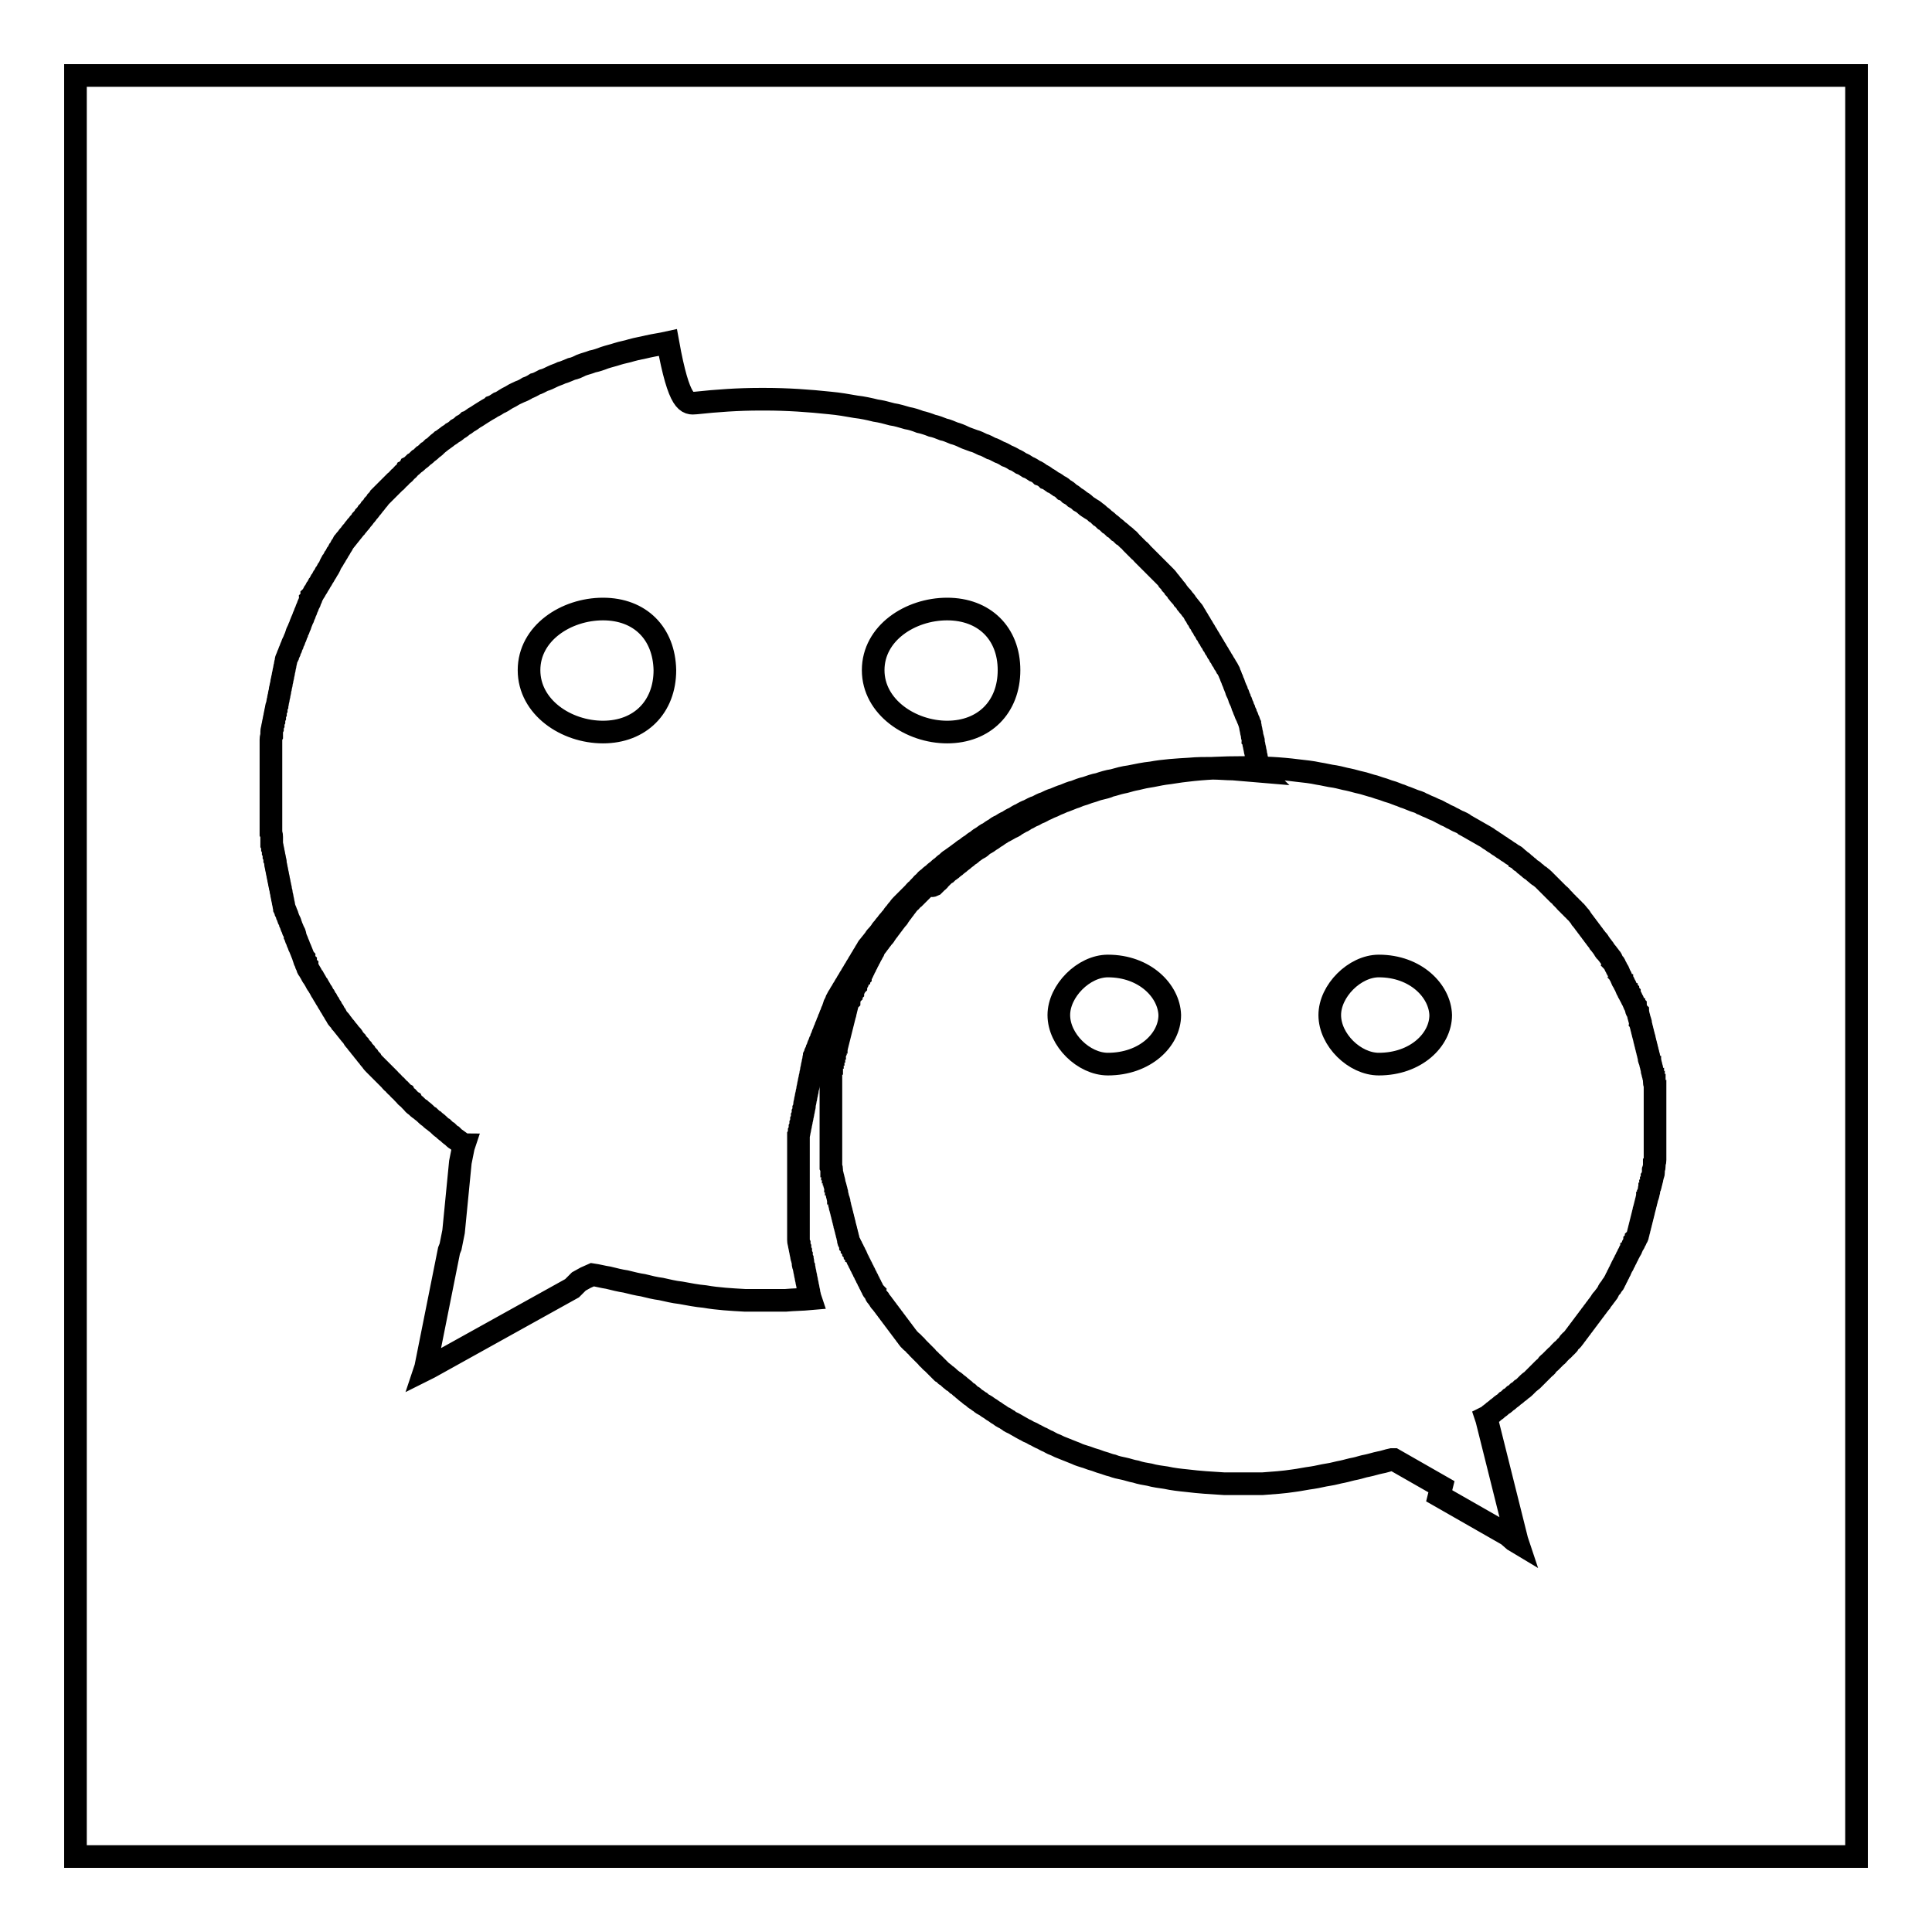
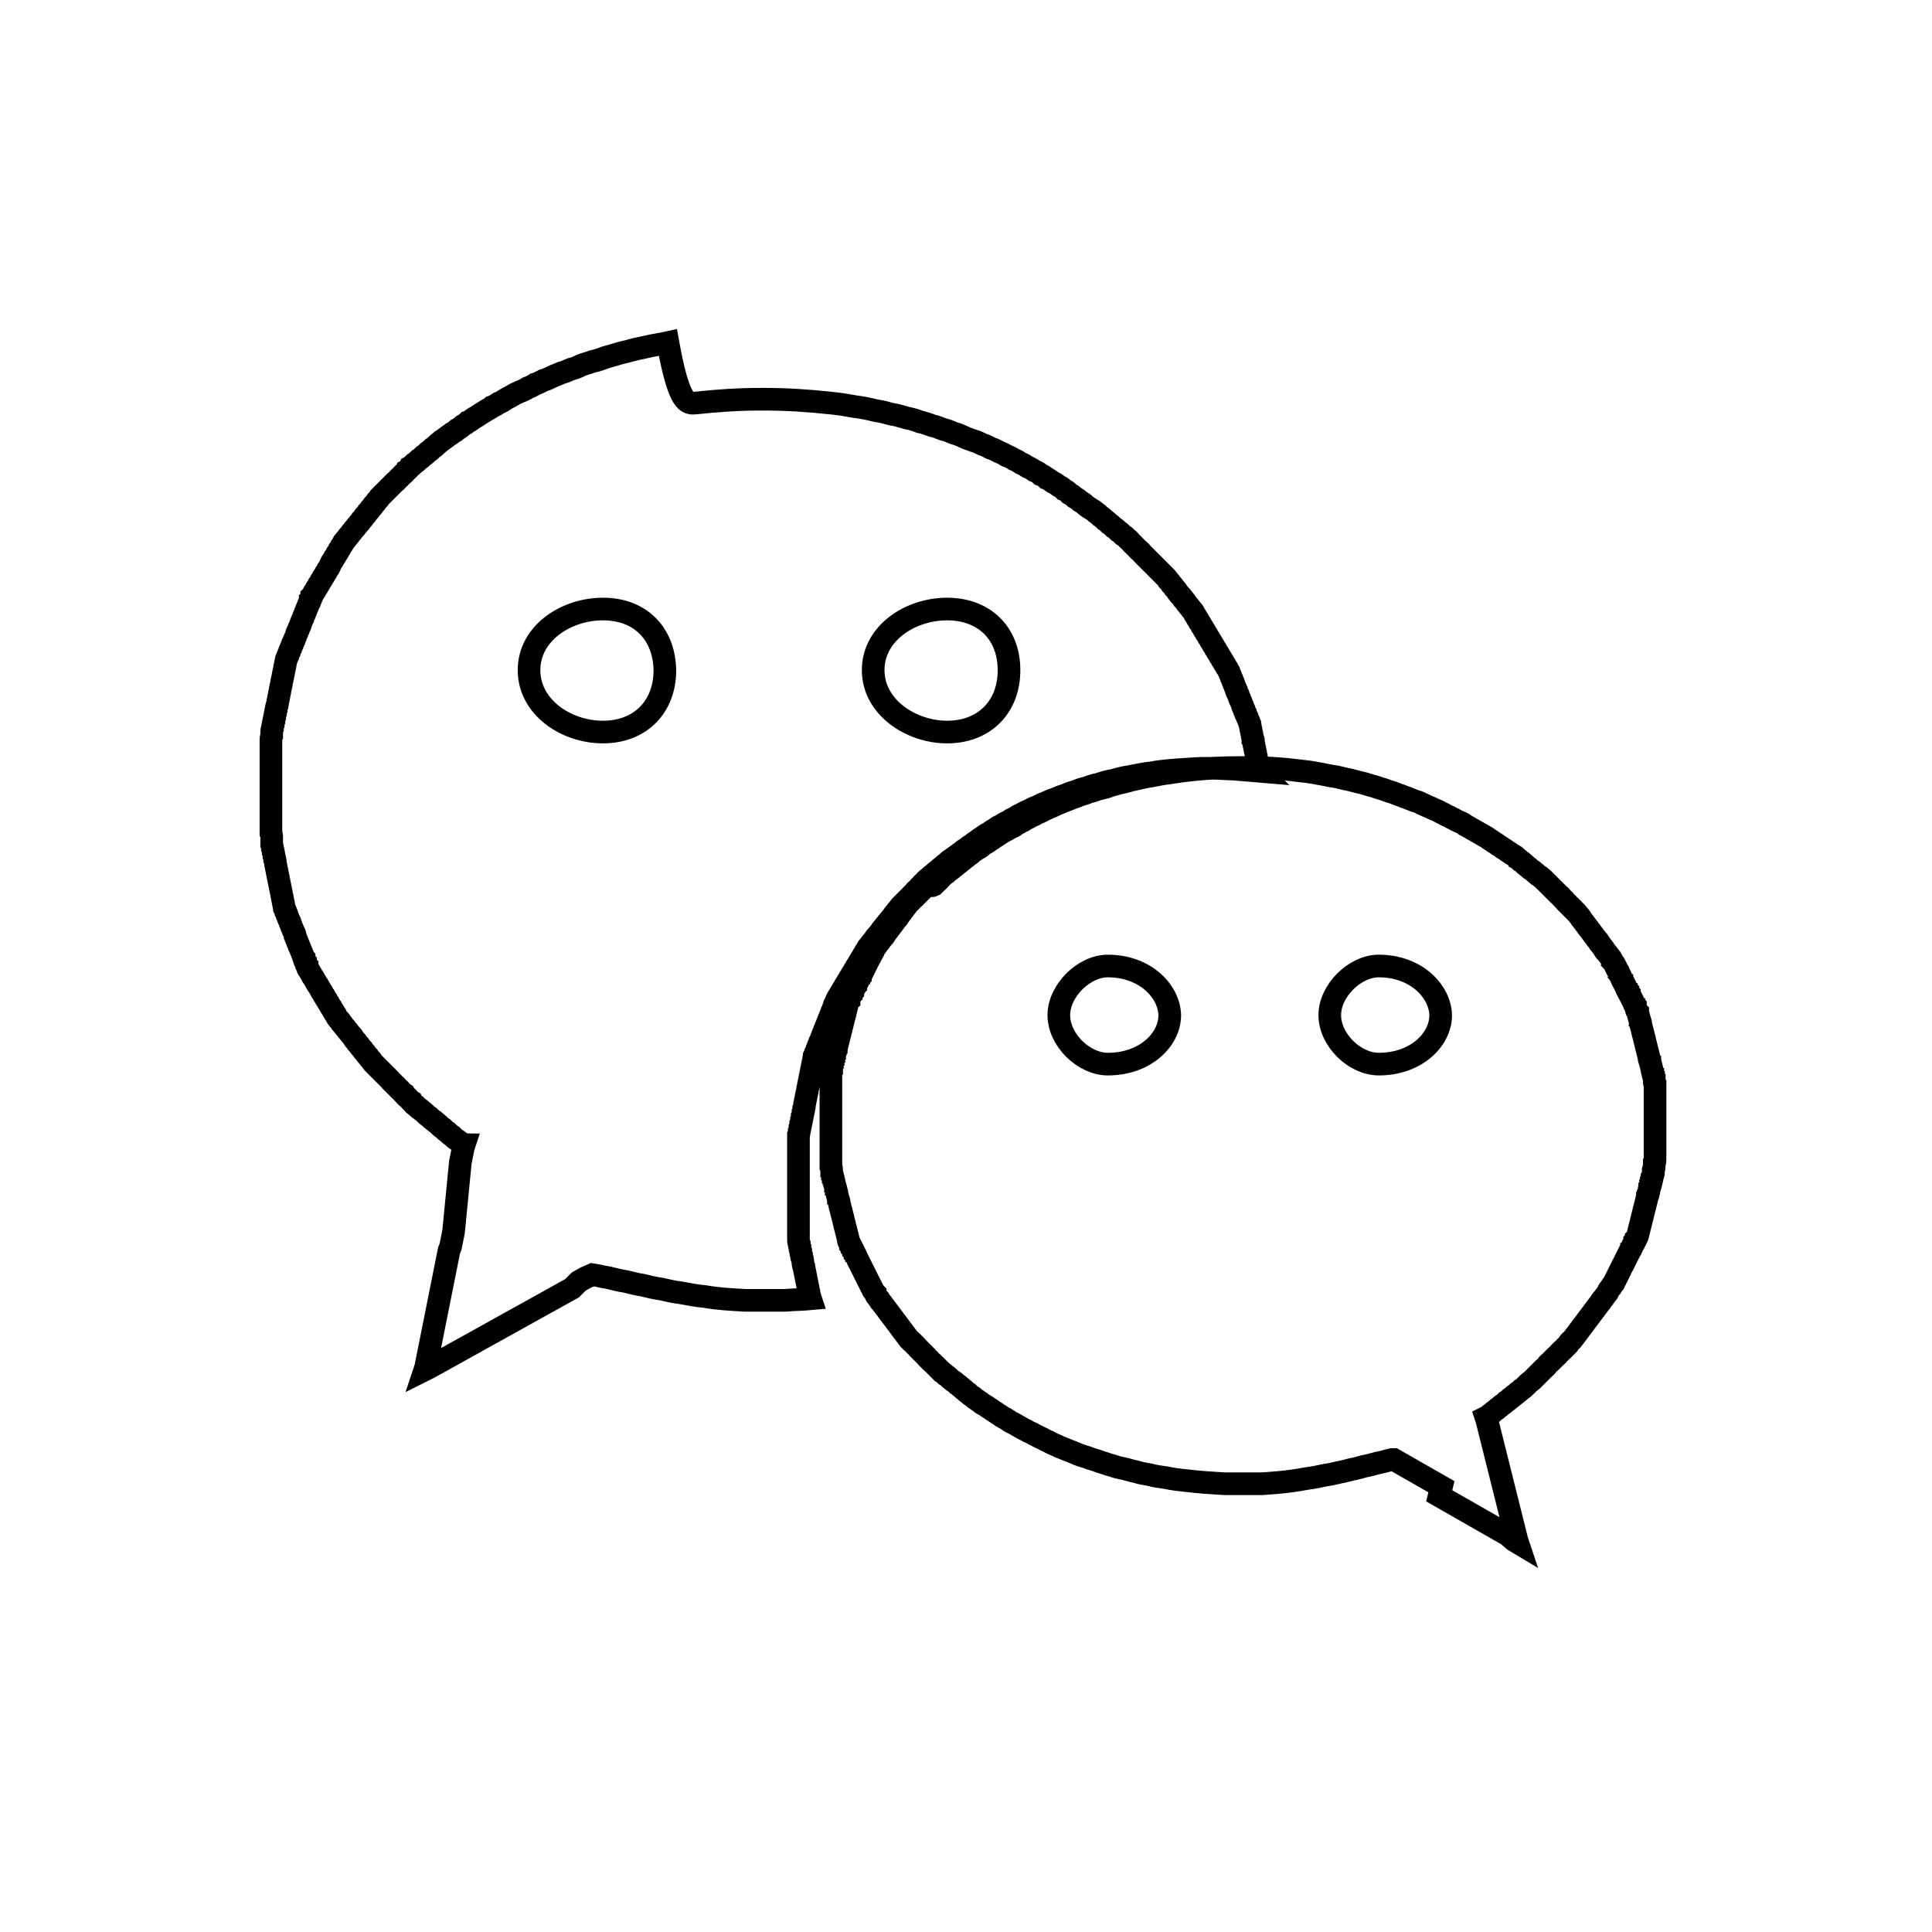
<svg xmlns="http://www.w3.org/2000/svg" version="1.1" x="0px" y="0px" viewBox="0 0 256 256" enable-background="new 0 0 256 256" xml:space="preserve">
  <g>
    <g>
-       <path stroke-width="3" fill-opacity="0" stroke="#000000" d="M10,10h236v236H10V10z" />
      <path stroke-width="3" fill-opacity="0" stroke="#000000" d="M92.2,53.4c2.8-0.3,5.6-0.5,8.5-0.5h0.7c2.9,0,5.8,0.2,8.6,0.5c1.1,0.1,2.3,0.3,3.4,0.5c0.9,0.1,1.8,0.3,2.6,0.5c0.7,0.1,1.5,0.3,2.2,0.5c0.7,0.1,1.3,0.3,2,0.5c0.6,0.1,1.2,0.3,1.7,0.5c0.5,0.1,1.1,0.3,1.6,0.5c0.5,0.1,1,0.3,1.5,0.5c0.5,0.1,0.9,0.3,1.4,0.5c0.4,0.1,0.9,0.3,1.3,0.5s0.8,0.3,1.3,0.5c0.4,0.1,0.8,0.3,1.2,0.5c0.4,0.1,0.7,0.3,1.1,0.5c0.4,0.1,0.7,0.3,1.1,0.5c0.3,0.1,0.7,0.3,1,0.5c0.3,0.1,0.7,0.3,1,0.5c0.3,0.1,0.6,0.3,0.9,0.5c0.3,0.1,0.6,0.3,0.9,0.5c0.3,0.1,0.6,0.3,0.9,0.5c0.3,0.1,0.6,0.3,0.8,0.5c0.3,0.1,0.6,0.3,0.8,0.5c0.3,0.1,0.5,0.3,0.8,0.5c0.3,0.1,0.5,0.3,0.8,0.5c0.3,0.1,0.5,0.3,0.7,0.5c0.3,0.1,0.5,0.3,0.7,0.5c0.2,0.1,0.5,0.3,0.7,0.5c0.2,0.1,0.5,0.3,0.7,0.5c0.2,0.1,0.5,0.3,0.7,0.5s0.4,0.3,0.7,0.5c0.2,0.1,0.5,0.3,0.7,0.5c0.2,0.1,0.4,0.3,0.6,0.5c0.2,0.1,0.4,0.3,0.6,0.5c0.2,0.1,0.4,0.3,0.6,0.5c0.2,0.1,0.4,0.3,0.6,0.5c0.2,0.1,0.4,0.3,0.6,0.5c0.2,0.1,0.4,0.3,0.6,0.5c0.2,0.1,0.4,0.3,0.6,0.5c0.2,0.1,0.3,0.3,0.5,0.5c0.1,0.1,0.3,0.3,0.5,0.5s0.3,0.3,0.5,0.5c0.2,0.1,0.3,0.3,0.5,0.5c0.1,0.1,0.3,0.3,0.5,0.5c0.1,0.1,0.3,0.3,0.5,0.5c0.1,0.1,0.3,0.3,0.5,0.5c0.1,0.1,0.3,0.3,0.5,0.5s0.3,0.3,0.5,0.5c0.1,0.1,0.3,0.3,0.5,0.5c0.1,0.1,0.3,0.3,0.4,0.5c0.1,0.1,0.3,0.3,0.4,0.5c0.1,0.1,0.3,0.3,0.4,0.5c0.1,0.1,0.3,0.3,0.4,0.5c0.1,0.1,0.2,0.3,0.4,0.5c0.1,0.1,0.3,0.3,0.4,0.5c0.1,0.1,0.3,0.3,0.4,0.5c0.1,0.1,0.2,0.3,0.4,0.5c0.1,0.1,0.2,0.3,0.4,0.5c0.1,0.1,0.2,0.3,0.3,0.5c0.1,0.1,0.2,0.3,0.3,0.5c0.1,0.1,0.2,0.3,0.3,0.5c0.1,0.1,0.2,0.3,0.3,0.5c0.1,0.1,0.2,0.3,0.3,0.5c0.1,0.1,0.2,0.3,0.3,0.5c0.1,0.1,0.2,0.3,0.3,0.5c0.1,0.1,0.2,0.3,0.3,0.5c0.1,0.1,0.2,0.3,0.3,0.5c0.1,0.1,0.2,0.3,0.3,0.5c0.1,0.1,0.2,0.3,0.3,0.5c0.1,0.1,0.2,0.3,0.3,0.5c0.1,0.1,0.2,0.3,0.3,0.5c0.1,0.1,0.2,0.3,0.3,0.5c0.1,0.1,0.2,0.3,0.3,0.5c0.1,0.1,0.2,0.3,0.3,0.5c0.1,0.1,0.1,0.3,0.2,0.5c0.1,0.1,0.1,0.3,0.2,0.5c0.1,0.1,0.1,0.3,0.2,0.5c0.1,0.1,0.1,0.3,0.2,0.5s0.1,0.3,0.2,0.5c0,0.1,0.1,0.3,0.2,0.5c0.1,0.1,0.1,0.3,0.2,0.5c0,0.1,0.1,0.3,0.2,0.5c0.1,0.1,0.1,0.3,0.2,0.5c0,0.1,0.1,0.3,0.2,0.5c0,0.1,0.1,0.3,0.2,0.5c0,0.1,0.1,0.3,0.2,0.5c0.1,0.1,0.1,0.3,0.2,0.5c0.1,0.1,0.1,0.3,0.2,0.5c0,0.1,0.1,0.3,0.1,0.5c0,0.1,0.1,0.3,0.1,0.5c0,0.1,0.1,0.3,0.1,0.5s0.1,0.3,0.1,0.5c0.1,0.1,0.1,0.3,0.1,0.5s0.1,0.3,0.1,0.5c0,0.1,0.1,0.3,0.1,0.5c0,0.1,0.1,0.3,0.1,0.5s0.1,0.3,0.1,0.5c0,0.1,0.1,0.3,0.1,0.5c0,0.1,0,0.3,0.1,0.5c0,0.1,0,0.3,0.1,0.5c0,0.1,0,0.2,0.1,0.3l0,0c-1.2-0.1-2.4-0.2-3.5-0.3c-0.9,0-1.8-0.1-2.7-0.1c-1,0-2.1,0-3.1,0.1c-1.7,0.1-3.4,0.2-5,0.5c-1,0.1-1.9,0.3-2.9,0.5c-0.8,0.1-1.5,0.3-2.2,0.5c-0.7,0.1-1.3,0.3-1.9,0.5c-0.6,0.1-1.1,0.3-1.7,0.5c-0.5,0.1-1,0.3-1.5,0.5c-0.5,0.1-0.9,0.3-1.4,0.5c-0.4,0.1-0.8,0.3-1.3,0.5c-0.4,0.1-0.8,0.3-1.2,0.5c-0.4,0.1-0.7,0.3-1.1,0.5c-0.4,0.1-0.7,0.3-1.1,0.5c-0.3,0.1-0.7,0.3-1,0.5c-0.3,0.1-0.6,0.3-0.9,0.5c-0.3,0.1-0.6,0.3-0.9,0.5c-0.3,0.1-0.6,0.3-0.9,0.5c-0.3,0.1-0.6,0.3-0.8,0.5c-0.3,0.1-0.5,0.3-0.8,0.5c-0.3,0.1-0.5,0.3-0.8,0.5c-0.2,0.1-0.5,0.3-0.7,0.5c-0.2,0.1-0.5,0.3-0.7,0.5c-0.2,0.1-0.5,0.3-0.7,0.5c-0.2,0.1-0.5,0.3-0.7,0.5c-0.2,0.1-0.4,0.3-0.7,0.5s-0.4,0.3-0.7,0.5c-0.2,0.1-0.4,0.3-0.6,0.5c-0.2,0.1-0.4,0.3-0.6,0.5c-0.2,0.1-0.4,0.3-0.6,0.5c-0.2,0.1-0.4,0.3-0.6,0.5c-0.2,0.1-0.4,0.3-0.6,0.5c-0.2,0.1-0.4,0.3-0.5,0.5c-0.2,0.1-0.4,0.3-0.5,0.5c-0.2,0.1-0.3,0.3-0.5,0.5c-0.2,0.1-0.3,0.3-0.5,0.5c-0.1,0.1-0.3,0.3-0.5,0.5c-0.1,0.1-0.3,0.3-0.5,0.5c-0.1,0.1-0.3,0.3-0.5,0.5c-0.1,0.1-0.3,0.3-0.4,0.5c-0.1,0.1-0.3,0.3-0.4,0.5c-0.1,0.1-0.3,0.3-0.4,0.5s-0.3,0.3-0.4,0.5c-0.1,0.1-0.3,0.3-0.4,0.5c-0.1,0.1-0.3,0.3-0.4,0.5c-0.1,0.1-0.3,0.3-0.4,0.5c-0.1,0.1-0.2,0.3-0.4,0.5c-0.1,0.1-0.3,0.3-0.4,0.5c-0.1,0.1-0.2,0.3-0.4,0.5c-0.1,0.1-0.2,0.3-0.4,0.5c-0.1,0.1-0.2,0.3-0.3,0.5c-0.1,0.1-0.2,0.3-0.3,0.5c-0.1,0.1-0.2,0.3-0.3,0.5c-0.1,0.1-0.2,0.3-0.3,0.5c-0.1,0.1-0.2,0.3-0.3,0.5c-0.1,0.1-0.2,0.3-0.3,0.5c-0.1,0.1-0.2,0.3-0.3,0.5c-0.1,0.1-0.2,0.3-0.3,0.5c-0.1,0.1-0.2,0.3-0.3,0.5c-0.1,0.1-0.2,0.3-0.3,0.5c-0.1,0.1-0.2,0.3-0.3,0.5c-0.1,0.1-0.2,0.3-0.3,0.5c-0.1,0.1-0.2,0.3-0.3,0.5c-0.1,0.1-0.2,0.3-0.3,0.5c-0.1,0.1-0.1,0.3-0.2,0.5c-0.1,0.1-0.2,0.3-0.2,0.5c-0.1,0.1-0.1,0.3-0.2,0.5c-0.1,0.1-0.1,0.3-0.2,0.5c-0.1,0.1-0.1,0.3-0.2,0.5c-0.1,0.1-0.1,0.3-0.2,0.5c-0.1,0.1-0.1,0.3-0.2,0.5c-0.1,0.1-0.1,0.3-0.2,0.5c-0.1,0.1-0.1,0.3-0.2,0.5c-0.1,0.1-0.1,0.3-0.2,0.5c0,0.1-0.1,0.3-0.2,0.5c-0.1,0.1-0.1,0.3-0.2,0.5c-0.1,0.1-0.1,0.3-0.2,0.5c0,0.1-0.1,0.3-0.2,0.5c0,0.1-0.1,0.3-0.2,0.5c0,0.1-0.1,0.3-0.1,0.5s-0.1,0.3-0.1,0.5c0,0.1-0.1,0.3-0.1,0.5c0,0.1-0.1,0.3-0.1,0.5c0,0.2-0.1,0.3-0.1,0.5s-0.1,0.3-0.1,0.5c0,0.1-0.1,0.3-0.1,0.5c0,0.1-0.1,0.3-0.1,0.5c0,0.1-0.1,0.3-0.1,0.5s-0.1,0.3-0.1,0.5c0,0.1-0.1,0.3-0.1,0.5c0,0.1-0.1,0.3-0.1,0.5c0,0.1-0.1,0.3-0.1,0.5c0,0.1,0,0.3-0.1,0.5c0,0.1,0,0.3-0.1,0.5c0,0.1,0,0.3-0.1,0.5c0,0.1,0,0.3-0.1,0.5c0,0.1,0,0.3-0.1,0.5c0,0.1,0,0.3-0.1,0.5c0,0.1,0,0.3-0.1,0.5c0,0.1,0,0.3-0.1,0.5c0,0.1,0,0.3,0,0.5c0,0.1,0,0.3,0,0.5c0,0.1,0,0.3,0,0.5c0,0.1,0,0.3,0,0.5c0,0.1,0,0.3,0,0.5c0,0.1,0,0.3,0,0.5c0,0.1,0,0.3,0,0.5c0,0.1,0,0.3,0,0.5c0,0.1,0,0.3,0,0.5c0,0.1,0,0.3,0,0.5c0,0.1,0,0.3,0,0.5c0,0.1,0,0.3,0,0.5s0,0.3,0,0.5c0,0.1,0,0.3,0,0.5v0c0,0.1,0,0.3,0,0.4s0,0.3,0,0.5s0,0.3,0,0.5c0,0.1,0,0.3,0,0.5c0,0.1,0,0.3,0,0.5c0,0.1,0,0.3,0,0.5c0,0.1,0,0.3,0,0.5c0,0.1,0,0.3,0,0.5c0,0.1,0,0.3,0,0.5c0,0.1,0,0.3,0,0.5c0,0.1,0,0.3,0,0.5c0,0.1,0,0.3,0,0.5c0,0.1,0,0.3,0,0.5c0,0.1,0,0.3,0,0.5c0,0.1,0,0.3,0.1,0.5c0,0.1,0,0.3,0.1,0.5c0,0.1,0,0.3,0.1,0.5c0,0.1,0,0.3,0.1,0.5c0,0.1,0,0.3,0.1,0.5c0,0.1,0.1,0.3,0.1,0.5c0,0.1,0,0.3,0.1,0.5c0,0.1,0.1,0.3,0.1,0.5c0,0.1,0.1,0.3,0.1,0.5c0,0.1,0.1,0.3,0.1,0.5c0,0.1,0.1,0.3,0.1,0.5c0,0.1,0.1,0.3,0.1,0.5c0,0.1,0.1,0.3,0.1,0.5c0,0.1,0.1,0.3,0.1,0.5c0,0.2,0.1,0.3,0.1,0.5l0.1,0.3c-1.1,0.1-2.2,0.1-3.3,0.2c-0.9,0-1.9,0-2.8,0c-0.9,0-1.8,0-2.6,0c-1.8-0.1-3.6-0.2-5.3-0.5c-1.1-0.1-2.1-0.3-3.2-0.5c-0.9-0.1-1.7-0.3-2.6-0.5c-0.8-0.1-1.6-0.3-2.4-0.5c-0.7-0.1-1.5-0.3-2.3-0.5c-0.7-0.1-1.5-0.3-2.3-0.5c-0.7-0.1-1.4-0.3-2.1-0.4l-0.9,0.4l-0.9,0.5l-0.9,0.9l-0.9,0.5l-0.9,0.5l-0.9,0.5l-0.9,0.5l-0.9,0.5l-0.9,0.5l-0.9,0.5l-0.9,0.5l-0.9,0.5l-0.9,0.5l-0.9,0.5l-0.9,0.5l-0.9,0.5l-0.9,0.5l-0.9,0.5l-0.9,0.5l-0.9,0.5l-0.9,0.5l-0.9,0.5l-0.9,0.5l-0.9,0.5l-0.6,0.3l0.1-0.3l0.1-0.5l0.1-0.5l0.1-0.5l0.1-0.5l0.1-0.5l0.1-0.5l0.1-0.5l0.1-0.5l0.1-0.5l0.1-0.5l0.1-0.5l0.1-0.5l0.1-0.5l0.1-0.5l0.1-0.5l0.1-0.5l0.1-0.5l0.1-0.5l0.1-0.5l0.1-0.5l0.1-0.5l0.1-0.5l0.1-0.5l0.1-0.5l0.1-0.5l0.1-0.5l0.1-0.5l0.1-0.5l0.1-0.5l0.1-0.5l0.1-0.5l0.2-0.5l0.1-0.5l0.1-0.5l0.1-0.5l0.1-0.5L61,154l0.1-0.5l0.1-0.5l0.1-0.5l0.1-0.5l0.1-0.3c-0.1,0-0.2-0.1-0.3-0.2c-0.2-0.1-0.4-0.3-0.7-0.5c-0.2-0.1-0.4-0.3-0.6-0.5c-0.2-0.1-0.4-0.3-0.6-0.5c-0.2-0.1-0.4-0.3-0.6-0.5c-0.2-0.1-0.4-0.3-0.6-0.5s-0.4-0.3-0.6-0.5c-0.2-0.1-0.4-0.3-0.6-0.5c-0.2-0.1-0.4-0.3-0.6-0.5s-0.4-0.3-0.6-0.5c-0.2-0.1-0.4-0.3-0.6-0.5c-0.2-0.1-0.4-0.3-0.5-0.5c-0.2-0.1-0.3-0.3-0.5-0.5c-0.2-0.1-0.4-0.3-0.5-0.5c-0.2-0.1-0.3-0.3-0.5-0.5c-0.2-0.1-0.3-0.3-0.5-0.5c-0.2-0.1-0.3-0.3-0.5-0.5c-0.2-0.1-0.3-0.3-0.5-0.5c-0.1-0.1-0.3-0.3-0.5-0.5c-0.1-0.1-0.3-0.3-0.5-0.5c-0.1-0.1-0.3-0.3-0.5-0.5c-0.1-0.1-0.3-0.3-0.5-0.5c-0.1-0.1-0.3-0.3-0.4-0.5c-0.1-0.1-0.3-0.3-0.4-0.5c-0.1-0.1-0.3-0.3-0.4-0.5c-0.1-0.1-0.3-0.3-0.4-0.5c-0.1-0.1-0.3-0.3-0.4-0.5c-0.1-0.1-0.3-0.3-0.4-0.5c-0.1-0.1-0.3-0.3-0.4-0.5c-0.1-0.2-0.2-0.3-0.4-0.5c-0.1-0.1-0.2-0.3-0.4-0.5c-0.1-0.1-0.2-0.3-0.4-0.5c-0.1-0.1-0.2-0.3-0.4-0.5c-0.1-0.2-0.2-0.3-0.4-0.5c-0.1-0.1-0.2-0.3-0.3-0.5c-0.1-0.1-0.2-0.3-0.3-0.5c-0.1-0.1-0.2-0.3-0.3-0.5c-0.1-0.1-0.2-0.3-0.3-0.5c-0.1-0.1-0.2-0.3-0.3-0.5c-0.1-0.1-0.2-0.3-0.3-0.5c-0.1-0.1-0.2-0.3-0.3-0.5c-0.1-0.1-0.2-0.3-0.3-0.5c-0.1-0.2-0.2-0.3-0.3-0.5c-0.1-0.1-0.2-0.3-0.3-0.5s-0.2-0.3-0.3-0.5c-0.1-0.1-0.2-0.3-0.3-0.5s-0.2-0.3-0.3-0.5c-0.1-0.1-0.2-0.3-0.2-0.5c-0.1-0.1-0.2-0.3-0.2-0.5c-0.1-0.1-0.2-0.3-0.2-0.5c-0.1-0.1-0.1-0.3-0.2-0.5s-0.1-0.3-0.2-0.5s-0.1-0.3-0.2-0.5c-0.1-0.1-0.1-0.3-0.2-0.5c-0.1-0.1-0.1-0.3-0.2-0.5c-0.1-0.1-0.1-0.3-0.2-0.5c0-0.3-0.1-0.4-0.2-0.6c-0.1-0.1-0.1-0.3-0.2-0.5c-0.1-0.1-0.1-0.3-0.2-0.5c0-0.1-0.1-0.3-0.2-0.5c-0.1-0.1-0.1-0.3-0.2-0.5c0-0.1-0.1-0.3-0.2-0.5c0-0.1-0.1-0.3-0.2-0.5c0-0.1-0.1-0.3-0.1-0.5c0-0.1-0.1-0.3-0.1-0.5c0-0.1-0.1-0.3-0.1-0.5c0-0.1-0.1-0.3-0.1-0.5s-0.1-0.3-0.1-0.5s-0.1-0.3-0.1-0.5c0-0.1-0.1-0.3-0.1-0.5c0-0.1-0.1-0.3-0.1-0.5c0-0.1-0.1-0.3-0.1-0.5c0-0.1-0.1-0.3-0.1-0.5c0-0.1-0.1-0.3-0.1-0.5c0-0.1-0.1-0.3-0.1-0.5c0-0.1,0-0.3-0.1-0.5c0-0.1,0-0.3-0.1-0.5c0-0.1,0-0.3-0.1-0.5c0-0.1,0-0.3-0.1-0.5c0-0.1,0-0.3-0.1-0.5c0-0.1,0-0.3,0-0.5c0-0.1,0-0.3,0-0.5c0-0.1,0-0.3-0.1-0.5c0-0.1,0-0.3,0-0.5c0-0.1,0-0.3,0-0.5c0-0.1,0-0.3,0-0.5c0-0.1,0-0.3,0-0.5c0-0.1,0-0.3,0-0.5c0-0.1,0-0.3,0-0.5c0-0.1,0-0.3,0-0.5c0-0.1,0-0.3,0-0.5c0-0.1,0-0.3,0-0.5c0-0.1,0-0.3,0-0.5c0-0.2,0-0.3,0-0.5c0-0.1,0-0.3,0-0.5c0-0.1,0-0.1,0-0.2c0-0.1,0-0.1,0-0.2c0-0.1,0-0.3,0-0.5c0-0.1,0-0.3,0-0.5c0-0.1,0-0.3,0-0.5c0-0.1,0-0.3,0-0.5c0-0.1,0-0.3,0-0.5c0-0.1,0-0.3,0-0.5c0-0.1,0-0.3,0-0.5c0-0.1,0-0.3,0-0.5c0-0.1,0-0.3,0-0.5c0-0.1,0-0.3,0-0.5c0-0.1,0-0.3,0-0.5s0-0.3,0-0.5c0-0.1,0-0.3,0.1-0.5c0-0.1,0-0.3,0-0.5c0-0.1,0-0.3,0.1-0.5c0-0.1,0-0.3,0.1-0.5c0-0.1,0-0.3,0.1-0.5c0-0.1,0-0.3,0.1-0.5c0-0.1,0-0.3,0.1-0.5c0-0.1,0-0.3,0.1-0.5c0-0.1,0-0.3,0.1-0.5c0-0.1,0.1-0.3,0.1-0.5c0-0.1,0.1-0.3,0.1-0.5c0-0.1,0.1-0.3,0.1-0.5c0-0.1,0.1-0.3,0.1-0.5s0.1-0.3,0.1-0.5c0-0.1,0.1-0.3,0.1-0.5s0.1-0.3,0.1-0.5c0-0.1,0.1-0.3,0.1-0.5c0-0.1,0.1-0.3,0.1-0.5c0-0.1,0.1-0.3,0.1-0.5c0-0.1,0.1-0.3,0.1-0.5c0-0.1,0.1-0.3,0.1-0.5c0-0.1,0.1-0.3,0.2-0.5c0-0.1,0.1-0.3,0.2-0.5c0-0.1,0.1-0.3,0.2-0.5c0-0.1,0.1-0.3,0.2-0.5c0-0.1,0.1-0.3,0.2-0.5c0.1-0.1,0.1-0.3,0.2-0.5c0.1-0.1,0.1-0.3,0.2-0.5c0-0.1,0.1-0.3,0.2-0.5c0.1-0.1,0.1-0.3,0.2-0.5c0.1-0.1,0.1-0.3,0.2-0.5s0.1-0.3,0.2-0.5c0.1-0.1,0.1-0.3,0.2-0.5c0.1-0.1,0.1-0.3,0.2-0.5c0.1-0.1,0.1-0.3,0.2-0.5c0.1-0.1,0.1-0.3,0.2-0.5c0.1-0.1,0.2-0.3,0.2-0.5c0.1-0.1,0.2-0.3,0.2-0.5c0.1-0.1,0.2-0.3,0.3-0.5c0.1-0.1,0.2-0.3,0.3-0.5c0.1-0.1,0.2-0.3,0.3-0.5c0.1-0.1,0.2-0.3,0.3-0.5c0.1-0.1,0.2-0.3,0.3-0.5c0.1-0.1,0.2-0.3,0.3-0.5c0.1-0.1,0.2-0.3,0.3-0.5c0.1-0.1,0.2-0.3,0.3-0.5c0.1-0.3,0.2-0.4,0.3-0.6c0.1-0.1,0.2-0.3,0.3-0.5c0.1-0.1,0.2-0.3,0.3-0.5c0.1-0.1,0.2-0.3,0.3-0.5c0.1-0.1,0.2-0.3,0.3-0.5c0.1-0.1,0.2-0.3,0.3-0.5c0.1-0.1,0.2-0.3,0.4-0.5c0.1-0.1,0.2-0.3,0.4-0.5c0.1-0.1,0.2-0.3,0.4-0.5c0.1-0.1,0.2-0.3,0.4-0.5c0.1-0.2,0.3-0.3,0.4-0.5c0.1-0.1,0.3-0.3,0.4-0.5c0.1-0.1,0.3-0.3,0.4-0.5c0.1-0.1,0.3-0.3,0.4-0.5c0.1-0.1,0.3-0.3,0.4-0.5c0.1-0.1,0.3-0.3,0.4-0.5c0.1-0.1,0.3-0.3,0.4-0.5c0.1-0.1,0.3-0.3,0.4-0.5c0.1-0.1,0.3-0.3,0.5-0.5c0.1-0.1,0.3-0.3,0.5-0.5c0.2-0.2,0.3-0.3,0.5-0.5s0.3-0.3,0.5-0.5c0.2-0.1,0.3-0.3,0.5-0.5c0.2-0.1,0.3-0.3,0.5-0.5c0.2-0.1,0.4-0.3,0.5-0.5c0.2-0.1,0.4-0.3,0.5-0.5c0.2-0.1,0.4-0.3,0.6-0.5c0.2-0.1,0.4-0.3,0.6-0.5c0.2-0.1,0.4-0.3,0.6-0.5c0.2-0.1,0.4-0.3,0.6-0.5c0.2-0.1,0.4-0.3,0.6-0.5c0.2-0.1,0.4-0.3,0.6-0.5c0.2-0.2,0.4-0.3,0.6-0.5c0.2-0.1,0.4-0.3,0.7-0.5c0.2-0.2,0.5-0.3,0.7-0.5c0.2-0.1,0.5-0.3,0.7-0.5c0.2-0.1,0.5-0.3,0.7-0.5c0.2-0.1,0.5-0.3,0.7-0.5c0.3-0.1,0.5-0.3,0.8-0.5c0.2-0.1,0.5-0.3,0.8-0.5s0.5-0.3,0.8-0.5c0.3-0.2,0.6-0.3,0.8-0.5c0.3-0.1,0.6-0.3,0.9-0.5c0.3-0.1,0.6-0.3,0.9-0.5c0.3-0.2,0.6-0.3,0.9-0.5c0.3-0.2,0.6-0.3,1-0.5c0.3-0.1,0.7-0.3,1-0.5c0.3-0.1,0.7-0.3,1-0.5c0.4-0.1,0.7-0.3,1.1-0.5c0.4-0.1,0.8-0.3,1.2-0.5c0.4-0.2,0.8-0.3,1.2-0.5c0.4-0.1,0.8-0.3,1.3-0.5c0.5-0.1,0.9-0.3,1.3-0.5c0.5-0.2,1-0.3,1.5-0.5c0.5-0.1,1.1-0.3,1.6-0.5c0.6-0.2,1.1-0.3,1.7-0.5c0.6-0.2,1.3-0.3,1.9-0.5c0.7-0.2,1.4-0.3,2.2-0.5c0.9-0.2,1.7-0.3,2.6-0.5C90,53.7,91.1,53.5,92.2,53.4L92.2,53.4z M146.8,128c-3.2,0-6.5,3.3-6.5,6.5c0,3.3,3.3,6.5,6.5,6.5c4.9,0,8.2-3.2,8.2-6.5C154.9,131.3,151.7,128,146.8,128L146.8,128z M182.7,128c-3.2,0-6.5,3.3-6.5,6.5c0,3.3,3.3,6.5,6.5,6.5c4.9,0,8.2-3.2,8.2-6.5C190.8,131.3,187.6,128,182.7,128L182.7,128z M79.9,80.7c-4.9,0-9.8,3.2-9.8,8.1c0,4.9,4.9,8.2,9.8,8.2c4.9,0,8.2-3.3,8.2-8.2C88,83.9,84.8,80.7,79.9,80.7L79.9,80.7z M125.5,97c4.9,0,8.2-3.3,8.2-8.2c0-4.9-3.3-8.1-8.2-8.1c-4.9,0-9.8,3.2-9.8,8.1C115.7,93.7,120.7,97,125.5,97L125.5,97z M123.7,117.3c0.1-0.1,0.3-0.3,0.4-0.4c0.1-0.1,0.3-0.2,0.4-0.4c0.1-0.1,0.3-0.3,0.4-0.4c0.1-0.1,0.3-0.3,0.5-0.4c0.1-0.1,0.3-0.3,0.5-0.4c0.2-0.1,0.3-0.3,0.5-0.4c0.2-0.1,0.3-0.3,0.5-0.4c0.2-0.1,0.3-0.3,0.5-0.4c0.2-0.1,0.3-0.3,0.5-0.4c0.2-0.1,0.3-0.3,0.5-0.4c0.2-0.1,0.4-0.3,0.5-0.4c0.2-0.1,0.4-0.3,0.6-0.4c0.2-0.1,0.4-0.2,0.6-0.4s0.4-0.3,0.6-0.4c0.2-0.1,0.4-0.3,0.6-0.4c0.2-0.1,0.4-0.3,0.6-0.4c0.2-0.1,0.4-0.3,0.6-0.4c0.2-0.1,0.4-0.3,0.7-0.4c0.2-0.1,0.5-0.3,0.7-0.4c0.2-0.1,0.5-0.2,0.7-0.4c0.2-0.1,0.5-0.3,0.7-0.4c0.3-0.1,0.5-0.3,0.7-0.4c0.3-0.1,0.5-0.3,0.8-0.4c0.3-0.1,0.5-0.3,0.8-0.4c0.3-0.1,0.6-0.3,0.8-0.4c0.3-0.1,0.6-0.3,0.9-0.4c0.3-0.1,0.6-0.3,0.9-0.4c0.3-0.1,0.6-0.3,1-0.4c0.3-0.1,0.7-0.3,1-0.4c0.4-0.1,0.7-0.3,1.1-0.4c0.4-0.1,0.8-0.3,1.2-0.4c0.4-0.1,0.8-0.3,1.3-0.4c0.4-0.1,0.9-0.2,1.3-0.4c0.5-0.1,1-0.3,1.5-0.4c0.6-0.1,1.1-0.3,1.6-0.4c0.6-0.1,1.2-0.3,1.9-0.4c0.7-0.1,1.5-0.3,2.2-0.4c0.9-0.1,1.9-0.3,2.9-0.4c2.4-0.3,4.9-0.4,7.4-0.4h0.3c2.4,0,4.7,0.1,7,0.4c0.9,0.1,1.9,0.2,2.8,0.4c0.7,0.1,1.4,0.3,2.2,0.4c0.6,0.1,1.2,0.3,1.8,0.4c0.5,0.1,1.1,0.3,1.6,0.4c0.5,0.1,1,0.3,1.4,0.4c0.5,0.1,0.9,0.3,1.3,0.4c0.4,0.1,0.8,0.3,1.2,0.4c0.4,0.1,0.8,0.3,1.1,0.4c0.4,0.1,0.7,0.3,1.1,0.4c0.3,0.1,0.7,0.3,1,0.4c0.3,0.1,0.7,0.2,1,0.4c0.3,0.1,0.6,0.3,0.9,0.4c0.3,0.1,0.6,0.3,0.9,0.4c0.3,0.1,0.6,0.3,0.8,0.4c0.3,0.1,0.5,0.3,0.8,0.4c0.3,0.1,0.5,0.3,0.8,0.4c0.2,0.1,0.5,0.3,0.8,0.4c0.2,0.1,0.5,0.2,0.7,0.4c0.2,0.1,0.5,0.3,0.7,0.4c0.2,0.1,0.5,0.3,0.7,0.4c0.2,0.1,0.5,0.3,0.7,0.4c0.2,0.1,0.5,0.3,0.7,0.4c0.2,0.1,0.4,0.3,0.6,0.4c0.2,0.1,0.4,0.3,0.6,0.4c0.2,0.1,0.4,0.3,0.6,0.4c0.2,0.1,0.4,0.3,0.6,0.4c0.2,0.1,0.4,0.3,0.6,0.4c0.2,0.1,0.4,0.3,0.6,0.4c0.2,0.1,0.4,0.2,0.5,0.4c0.2,0.1,0.4,0.3,0.5,0.4c0.2,0.1,0.3,0.2,0.5,0.4c0.2,0.1,0.3,0.3,0.5,0.4c0.1,0.1,0.3,0.3,0.5,0.4c0.2,0.1,0.3,0.3,0.5,0.4c0.1,0.1,0.3,0.3,0.5,0.4c0.1,0.1,0.3,0.2,0.5,0.4s0.3,0.3,0.4,0.4c0.1,0.1,0.3,0.3,0.4,0.4c0.1,0.1,0.3,0.3,0.4,0.4c0.1,0.1,0.3,0.3,0.4,0.4c0.1,0.1,0.3,0.3,0.4,0.4c0.1,0.1,0.3,0.2,0.4,0.4c0.1,0.1,0.3,0.3,0.4,0.4c0.1,0.1,0.2,0.3,0.4,0.4c0.1,0.1,0.2,0.3,0.4,0.4c0.1,0.1,0.2,0.3,0.4,0.4c0.1,0.1,0.2,0.3,0.4,0.4c0.1,0.1,0.2,0.3,0.3,0.4c0.1,0.1,0.2,0.2,0.3,0.4c0.1,0.1,0.2,0.3,0.3,0.4c0.1,0.1,0.2,0.3,0.3,0.4c0.1,0.1,0.2,0.3,0.3,0.4c0.1,0.1,0.2,0.3,0.3,0.4c0.1,0.1,0.2,0.3,0.3,0.4c0.1,0.1,0.2,0.3,0.3,0.4c0.1,0.1,0.2,0.3,0.3,0.4c0.1,0.1,0.2,0.2,0.3,0.4c0.1,0.1,0.2,0.3,0.3,0.4c0.1,0.1,0.2,0.3,0.3,0.4c0.1,0.1,0.1,0.3,0.3,0.4c0.1,0.1,0.2,0.3,0.3,0.4c0.1,0.1,0.2,0.3,0.3,0.4c0.1,0.1,0.2,0.3,0.2,0.4c0.1,0.1,0.2,0.3,0.3,0.4c0.1,0.1,0.1,0.3,0.2,0.4c0.1,0.1,0.1,0.3,0.2,0.4c0.1,0.1,0.2,0.3,0.2,0.4c0.1,0.1,0.1,0.3,0.2,0.4c0.1,0.1,0.1,0.3,0.2,0.4c0,0.1,0.1,0.3,0.2,0.4c0.1,0.1,0.1,0.3,0.2,0.4c0.1,0.1,0.1,0.3,0.2,0.4c0,0.1,0.1,0.3,0.2,0.4c0,0.1,0.1,0.3,0.2,0.4c0,0.1,0.1,0.2,0.2,0.4c0.1,0.1,0.1,0.3,0.2,0.4c0.1,0.1,0.1,0.3,0.2,0.4c0,0.1,0.1,0.3,0.2,0.4c0,0.1,0.1,0.3,0.1,0.4c0,0.1,0.1,0.3,0.2,0.4c0,0.1,0.1,0.3,0.1,0.4c0,0.1,0.1,0.3,0.1,0.4c0,0.1,0.1,0.2,0.1,0.4c0.1,0.1,0.1,0.3,0.1,0.4c0,0.1,0.1,0.3,0.1,0.4c0,0.1,0.1,0.3,0.1,0.4c0,0.1,0.1,0.3,0.1,0.4c0,0.1,0.1,0.3,0.1,0.4c0,0.1,0.1,0.2,0.1,0.4c0,0.1,0.1,0.3,0.1,0.4c0,0.1,0.1,0.3,0.1,0.4c0,0.1,0.1,0.3,0.1,0.4c0,0.1,0.1,0.3,0.1,0.4c0,0.1,0.1,0.3,0.1,0.4c0,0.1,0.1,0.3,0.1,0.4c0,0.1,0,0.3,0.1,0.4c0,0.1,0.1,0.3,0.1,0.4c0,0.1,0.1,0.3,0.1,0.4c0,0.1,0.1,0.3,0.1,0.4c0,0.1,0,0.3,0.1,0.4c0,0.1,0,0.3,0.1,0.4c0,0.1,0,0.3,0.1,0.4c0,0.1,0,0.3,0,0.4c0,0.1,0,0.3,0.1,0.4c0,0.1,0,0.3,0,0.4c0,0.1,0,0.3,0,0.4c0,0.1,0,0.3,0,0.4c0,0.1,0,0.3,0,0.4c0,0.1,0,0.3,0,0.4c0,0.1,0,0.3,0,0.4c0,0.1,0,0.3,0,0.4c0,0.1,0,0.2,0,0.4c0,0.1,0,0.3,0,0.4c0,0.1,0,0.2,0,0.4c0,0.1,0,0.3,0,0.4s0,0.3,0,0.4c0,0.1,0,0.3,0,0.4c0,0.1,0,0.3,0,0.4v0.1v0.3v0.4v0.1c0,0.1,0,0.2,0,0.3c0,0.1,0,0.3,0,0.4c0,0.1,0,0.3,0,0.4c0,0.1,0,0.3,0,0.4c0,0.1,0,0.2,0,0.4c0,0.1,0,0.3,0,0.4c0,0.1,0,0.3,0,0.4c0,0.1,0,0.3,0,0.4c0,0.1,0,0.3,0,0.4c0,0.1,0,0.3-0.1,0.4c0,0.1,0,0.3,0,0.4c0,0.1,0,0.3-0.1,0.4s0,0.2,0,0.4c0,0.1,0,0.3-0.1,0.4s0,0.3-0.1,0.4c0,0.1,0,0.3-0.1,0.4c0,0.1,0,0.3-0.1,0.4c0,0.1,0,0.3-0.1,0.4c0,0.1-0.1,0.2-0.1,0.4c0,0.1,0,0.2-0.1,0.4c0,0.1,0,0.3-0.1,0.4c0,0.1-0.1,0.3-0.1,0.4c0,0.1-0.1,0.3-0.1,0.4c0,0.1-0.1,0.3-0.1,0.4c0,0.1-0.1,0.3-0.1,0.4c0,0.1-0.1,0.2-0.1,0.4c0,0.1-0.1,0.3-0.1,0.4c0,0.1-0.1,0.3-0.1,0.4c0,0.1-0.1,0.3-0.1,0.4c0,0.1-0.1,0.3-0.1,0.4c0,0.1-0.1,0.3-0.1,0.4c0,0.1-0.1,0.3-0.1,0.4c0,0.1-0.1,0.3-0.1,0.4c0,0.1-0.1,0.3-0.1,0.4c0,0.1-0.1,0.3-0.2,0.4c0,0.1-0.1,0.3-0.2,0.4c0,0.1-0.1,0.3-0.2,0.4s-0.1,0.3-0.2,0.4c0,0.1-0.1,0.3-0.2,0.4c-0.1,0.1-0.1,0.3-0.2,0.4c-0.1,0.1-0.1,0.3-0.2,0.4c-0.1,0.1-0.1,0.3-0.2,0.4c-0.1,0.1-0.1,0.3-0.2,0.4s-0.1,0.3-0.2,0.4c-0.1,0.1-0.1,0.2-0.2,0.4c-0.1,0.1-0.1,0.3-0.2,0.4c-0.1,0.1-0.1,0.3-0.2,0.4c-0.1,0.1-0.1,0.3-0.2,0.4c-0.1,0.1-0.1,0.3-0.2,0.4c-0.1,0.1-0.1,0.3-0.2,0.4c-0.1,0.1-0.2,0.2-0.3,0.4c-0.1,0.1-0.2,0.3-0.3,0.4c-0.1,0.1-0.1,0.3-0.2,0.4c-0.1,0.1-0.2,0.3-0.3,0.4c-0.1,0.1-0.2,0.3-0.3,0.4c-0.1,0.1-0.2,0.2-0.3,0.4c-0.1,0.1-0.2,0.3-0.3,0.4c-0.1,0.1-0.2,0.3-0.3,0.4c-0.1,0.1-0.2,0.3-0.3,0.4c-0.1,0.1-0.2,0.3-0.3,0.4c-0.1,0.1-0.2,0.3-0.3,0.4c-0.1,0.1-0.2,0.3-0.3,0.4c-0.1,0.1-0.2,0.3-0.3,0.4c-0.1,0.1-0.2,0.3-0.3,0.4c-0.1,0.1-0.2,0.3-0.3,0.4s-0.2,0.3-0.3,0.4c-0.1,0.1-0.2,0.3-0.3,0.4c-0.1,0.1-0.2,0.3-0.3,0.4c-0.1,0.1-0.2,0.3-0.4,0.4c-0.1,0.1-0.2,0.2-0.3,0.4c-0.1,0.1-0.2,0.3-0.4,0.4c-0.1,0.1-0.2,0.3-0.4,0.4c-0.1,0.1-0.3,0.3-0.4,0.4c-0.1,0.1-0.2,0.3-0.4,0.4c-0.1,0.1-0.3,0.3-0.4,0.4c-0.1,0.1-0.2,0.2-0.4,0.4c-0.1,0.1-0.3,0.2-0.4,0.4s-0.3,0.3-0.4,0.4c-0.1,0.1-0.3,0.3-0.4,0.4s-0.3,0.3-0.4,0.4c-0.1,0.1-0.3,0.3-0.4,0.4c-0.1,0.1-0.3,0.3-0.4,0.4c-0.1,0.1-0.3,0.2-0.5,0.4c-0.1,0.1-0.3,0.3-0.4,0.4c-0.1,0.1-0.3,0.3-0.5,0.4c-0.1,0.1-0.3,0.3-0.5,0.4c-0.1,0.1-0.3,0.3-0.5,0.4c-0.1,0.1-0.3,0.3-0.5,0.4c-0.1,0.1-0.3,0.3-0.5,0.4c-0.1,0.1-0.3,0.3-0.5,0.4c-0.2,0.1-0.3,0.3-0.5,0.4c-0.2,0.1-0.3,0.3-0.5,0.4c-0.2,0.1-0.3,0.3-0.5,0.4c-0.2,0.1-0.3,0.3-0.5,0.4l-0.2,0.1l0.1,0.3l0.1,0.4l0.1,0.4l0.1,0.4l0.1,0.4l0.1,0.4l0.1,0.4l0.1,0.4l0.1,0.4l0.1,0.4l0.1,0.4l0.1,0.4l0.1,0.4l0.1,0.4l0.1,0.4l0.1,0.4l0.1,0.4l0.1,0.4l0.1,0.4l0.1,0.4l0.1,0.4l0.1,0.4l0.1,0.4l0.1,0.4l0.1,0.4l0.1,0.4l0.1,0.4l0.1,0.4l0.1,0.4l0.1,0.4l0.1,0.4l0.1,0.4l0.1,0.4l0.1,0.4l0.1,0.4l0.1,0.4l0.1,0.4l0.1,0.4l0.1,0.4l0.1,0.4l0.1,0.4l0.1,0.3l-0.5-0.3l-0.8-0.7l-0.7-0.4l-0.7-0.4l-0.7-0.4l-0.7-0.4l-0.7-0.4l-0.7-0.4l-0.7-0.4l-0.7-0.4l-0.7-0.4l-0.7-0.4l-0.7-0.4l-0.7-0.4l-0.7-0.4L191,197l-0.7-0.4l-0.7-0.4l-0.7-0.4l-0.7-0.4l-0.7-0.4l-0.7-0.4l-0.7-0.4l-0.7-0.4l-0.7-0.4l-0.1,0l-0.2,0c-0.5,0.1-1,0.3-1.6,0.4c-0.5,0.1-1.1,0.3-1.6,0.4c-0.6,0.1-1.1,0.3-1.6,0.4c-0.6,0.1-1.2,0.3-1.7,0.4c-0.6,0.1-1.2,0.3-1.9,0.4c-0.7,0.1-1.4,0.3-2.1,0.4c-0.8,0.1-1.7,0.3-2.5,0.4c-1.3,0.2-2.7,0.3-4.1,0.4c-0.7,0-1.5,0-2.2,0c-1,0-1.9,0-2.9,0c-1.7-0.1-3.3-0.2-4.9-0.4c-1-0.1-1.9-0.2-2.8-0.4c-0.7-0.1-1.5-0.2-2.2-0.4c-0.6-0.1-1.2-0.2-1.8-0.4c-0.6-0.1-1.1-0.3-1.6-0.4c-0.5-0.1-1-0.2-1.5-0.4c-0.5-0.1-0.9-0.3-1.3-0.4c-0.4-0.1-0.8-0.3-1.2-0.4c-0.4-0.1-0.8-0.3-1.2-0.4c-0.3-0.1-0.7-0.2-1.1-0.4c-0.3-0.1-0.7-0.3-1-0.4c-0.3-0.1-0.7-0.3-1-0.4c-0.3-0.1-0.6-0.3-0.9-0.4c-0.3-0.1-0.6-0.3-0.8-0.4c-0.3-0.1-0.6-0.3-0.8-0.4c-0.3-0.1-0.6-0.3-0.8-0.4c-0.3-0.1-0.5-0.3-0.8-0.4c-0.3-0.1-0.5-0.3-0.8-0.4c-0.2-0.1-0.5-0.3-0.7-0.4c-0.2-0.1-0.5-0.3-0.7-0.4c-0.2-0.1-0.5-0.2-0.7-0.4c-0.2-0.1-0.4-0.3-0.7-0.4c-0.2-0.1-0.4-0.3-0.6-0.4c-0.2-0.1-0.4-0.3-0.6-0.4c-0.2-0.1-0.4-0.3-0.6-0.4c-0.2-0.1-0.4-0.3-0.6-0.4c-0.2-0.1-0.4-0.2-0.6-0.4c-0.2-0.1-0.4-0.3-0.6-0.4c-0.2-0.1-0.3-0.3-0.5-0.4c-0.2-0.1-0.4-0.3-0.5-0.4c-0.2-0.1-0.4-0.3-0.5-0.4c-0.2-0.1-0.3-0.3-0.5-0.4c-0.1-0.1-0.3-0.3-0.5-0.4c-0.1-0.1-0.3-0.3-0.5-0.4c-0.1-0.1-0.3-0.2-0.5-0.4c-0.1-0.1-0.3-0.3-0.5-0.4c-0.1-0.1-0.3-0.3-0.5-0.4c-0.1-0.1-0.3-0.3-0.4-0.4c-0.1-0.1-0.3-0.3-0.4-0.4c-0.1-0.1-0.3-0.3-0.4-0.4c-0.1-0.1-0.3-0.2-0.4-0.4c-0.1-0.1-0.3-0.2-0.4-0.4c-0.1-0.1-0.3-0.3-0.4-0.4c-0.1-0.1-0.3-0.3-0.4-0.4c-0.1-0.1-0.3-0.3-0.4-0.4c-0.1-0.1-0.2-0.3-0.4-0.4c-0.1-0.1-0.2-0.3-0.4-0.4c-0.1-0.1-0.2-0.2-0.4-0.4c-0.1-0.1-0.2-0.3-0.3-0.4c-0.1-0.1-0.2-0.3-0.3-0.4c-0.1-0.1-0.2-0.3-0.3-0.4c-0.1-0.1-0.2-0.3-0.3-0.4c-0.1-0.1-0.2-0.3-0.3-0.4c-0.1-0.1-0.2-0.3-0.3-0.4c-0.1-0.1-0.2-0.3-0.3-0.4c-0.1-0.1-0.2-0.3-0.3-0.4c-0.1-0.1-0.2-0.3-0.3-0.4c-0.1-0.1-0.2-0.3-0.3-0.4c-0.1-0.1-0.2-0.3-0.3-0.4c-0.1-0.1-0.2-0.3-0.3-0.4c-0.1-0.1-0.2-0.2-0.3-0.4c-0.1-0.1-0.2-0.3-0.3-0.4c-0.1-0.1-0.2-0.3-0.2-0.4c-0.1-0.1-0.2-0.3-0.3-0.4c-0.1-0.1-0.1-0.3-0.2-0.4c-0.1-0.1-0.1-0.3-0.2-0.4c-0.1-0.1-0.1-0.3-0.2-0.4c-0.1-0.1-0.1-0.3-0.2-0.4c-0.1-0.1-0.1-0.3-0.2-0.4c-0.1-0.1-0.1-0.3-0.2-0.4c-0.1-0.1-0.1-0.3-0.2-0.4c-0.1-0.1-0.1-0.3-0.2-0.4c-0.1-0.1-0.1-0.3-0.2-0.4c-0.1-0.1-0.1-0.3-0.2-0.4c-0.1-0.1-0.1-0.3-0.2-0.4c0-0.1-0.1-0.3-0.2-0.4c0-0.1-0.1-0.3-0.2-0.4c0-0.1-0.1-0.3-0.2-0.4c0-0.1-0.1-0.3-0.2-0.4c0-0.1-0.1-0.3-0.2-0.4s-0.1-0.3-0.1-0.4c0-0.1-0.1-0.3-0.1-0.4c0-0.1-0.1-0.3-0.1-0.4c0-0.1-0.1-0.3-0.1-0.4c0-0.1-0.1-0.3-0.1-0.4c0-0.1-0.1-0.2-0.1-0.4c0-0.1-0.1-0.3-0.1-0.4c0-0.1-0.1-0.3-0.1-0.4c0-0.1-0.1-0.3-0.1-0.4c0-0.1-0.1-0.3-0.1-0.4c0-0.1-0.1-0.3-0.1-0.4c0-0.1-0.1-0.2-0.1-0.4c0-0.1-0.1-0.3-0.1-0.4c0-0.1,0-0.3-0.1-0.4c0-0.1-0.1-0.3-0.1-0.4c0-0.1-0.1-0.3-0.1-0.4c0-0.1,0-0.3-0.1-0.4c0-0.1,0-0.3-0.1-0.4c0-0.1,0-0.2-0.1-0.4s0-0.3-0.1-0.4c0-0.1,0-0.3-0.1-0.4c0-0.1,0-0.3-0.1-0.4c0-0.1,0-0.3-0.1-0.4c0-0.1,0-0.3,0-0.4c0-0.1,0-0.2-0.1-0.4c0-0.1,0-0.3,0-0.4c0-0.1,0-0.2,0-0.4c0-0.1,0-0.3,0-0.4c0-0.1,0-0.3,0-0.4c0-0.1,0-0.3,0-0.4c0-0.1,0-0.3,0-0.4c0-0.1,0-0.2,0-0.4s0-0.3,0-0.4s0-0.3,0-0.4c0-0.1,0-0.3,0-0.4l0-0.4c0-0.1,0-0.3,0-0.4c0-0.1,0-0.2,0-0.4v-0.4c0-0.1,0-0.2,0-0.4v0c0-0.1,0-0.3,0-0.4c0-0.1,0-0.3,0-0.4s0-0.3,0-0.4c0-0.1,0-0.3,0-0.4c0-0.1,0-0.3,0-0.4c0-0.1,0-0.2,0-0.4c0-0.1,0-0.3,0-0.4c0-0.1,0-0.3,0-0.4c0-0.1,0-0.3,0-0.4c0-0.1,0-0.3,0-0.4c0-0.1,0-0.3,0-0.4c0-0.1,0-0.3,0-0.4c0-0.1,0-0.3,0-0.4c0-0.1,0-0.3,0-0.4c0-0.1,0-0.3,0-0.4c0-0.1,0-0.3,0-0.4c0-0.1,0-0.3,0.1-0.4c0-0.1,0-0.3,0-0.4c0-0.1,0-0.3,0.1-0.4c0-0.1,0-0.3,0.1-0.4c0-0.1,0-0.3,0.1-0.4c0-0.1,0-0.3,0.1-0.4c0-0.1,0-0.2,0.1-0.4c0-0.1,0-0.3,0.1-0.4c0-0.1,0.1-0.3,0.1-0.4c0-0.1,0.1-0.3,0.1-0.4c0-0.1,0.1-0.3,0.1-0.4c0-0.1,0.1-0.3,0.1-0.4c0-0.1,0.1-0.3,0.1-0.4c0-0.1,0.1-0.3,0.1-0.4c0-0.1,0.1-0.3,0.1-0.4c0-0.1,0.1-0.3,0.1-0.4s0.1-0.3,0.1-0.4c0-0.1,0.1-0.3,0.1-0.4s0.1-0.3,0.1-0.4c0-0.1,0.1-0.2,0.1-0.4c0-0.1,0.1-0.3,0.1-0.4c0-0.1,0.1-0.3,0.1-0.4c0-0.1,0.1-0.3,0.1-0.4c0-0.1,0.1-0.3,0.2-0.4c0-0.1,0.1-0.3,0.1-0.4c0-0.1,0.1-0.3,0.2-0.4c0-0.1,0.1-0.3,0.2-0.4c0-0.1,0.1-0.2,0.2-0.4c0-0.1,0.1-0.3,0.2-0.4c0-0.1,0.1-0.3,0.2-0.4c0.1-0.1,0.1-0.3,0.2-0.4c0-0.1,0.1-0.3,0.2-0.4c0-0.1,0.1-0.3,0.2-0.4c0.1-0.1,0.1-0.2,0.2-0.4c0.1-0.1,0.1-0.3,0.2-0.4c0.1-0.1,0.1-0.3,0.2-0.4c0.1-0.1,0.1-0.3,0.2-0.4c0.1-0.1,0.1-0.3,0.2-0.4c0.1-0.1,0.1-0.2,0.2-0.4c0.1-0.1,0.2-0.3,0.2-0.4c0.1-0.1,0.2-0.2,0.2-0.4c0.1-0.1,0.2-0.3,0.3-0.4c0.1-0.1,0.2-0.3,0.3-0.4c0.1-0.1,0.2-0.3,0.3-0.4c0.1-0.1,0.2-0.3,0.3-0.4c0.1-0.1,0.2-0.2,0.3-0.4c0.1-0.1,0.2-0.3,0.3-0.4c0.1-0.1,0.2-0.3,0.3-0.4c0.1-0.1,0.2-0.3,0.3-0.4c0.1-0.1,0.2-0.3,0.3-0.4c0.1-0.1,0.2-0.3,0.3-0.4c0.1-0.1,0.2-0.2,0.3-0.4c0.1-0.1,0.2-0.3,0.3-0.4c0.1-0.1,0.2-0.3,0.3-0.4c0.1-0.1,0.2-0.3,0.3-0.4c0.1-0.1,0.2-0.3,0.3-0.4c0.1-0.1,0.2-0.3,0.4-0.4c0.1-0.1,0.2-0.3,0.4-0.4c0.1-0.1,0.2-0.2,0.4-0.4c0.1-0.1,0.2-0.2,0.4-0.4c0.1-0.1,0.3-0.3,0.4-0.4c0.1-0.1,0.3-0.3,0.4-0.4c0.1-0.1,0.3-0.3,0.4-0.4c0.1-0.1,0.3-0.3,0.4-0.4C123.4,117.5,123.5,117.4,123.7,117.3L123.7,117.3z" />
    </g>
  </g>
</svg>